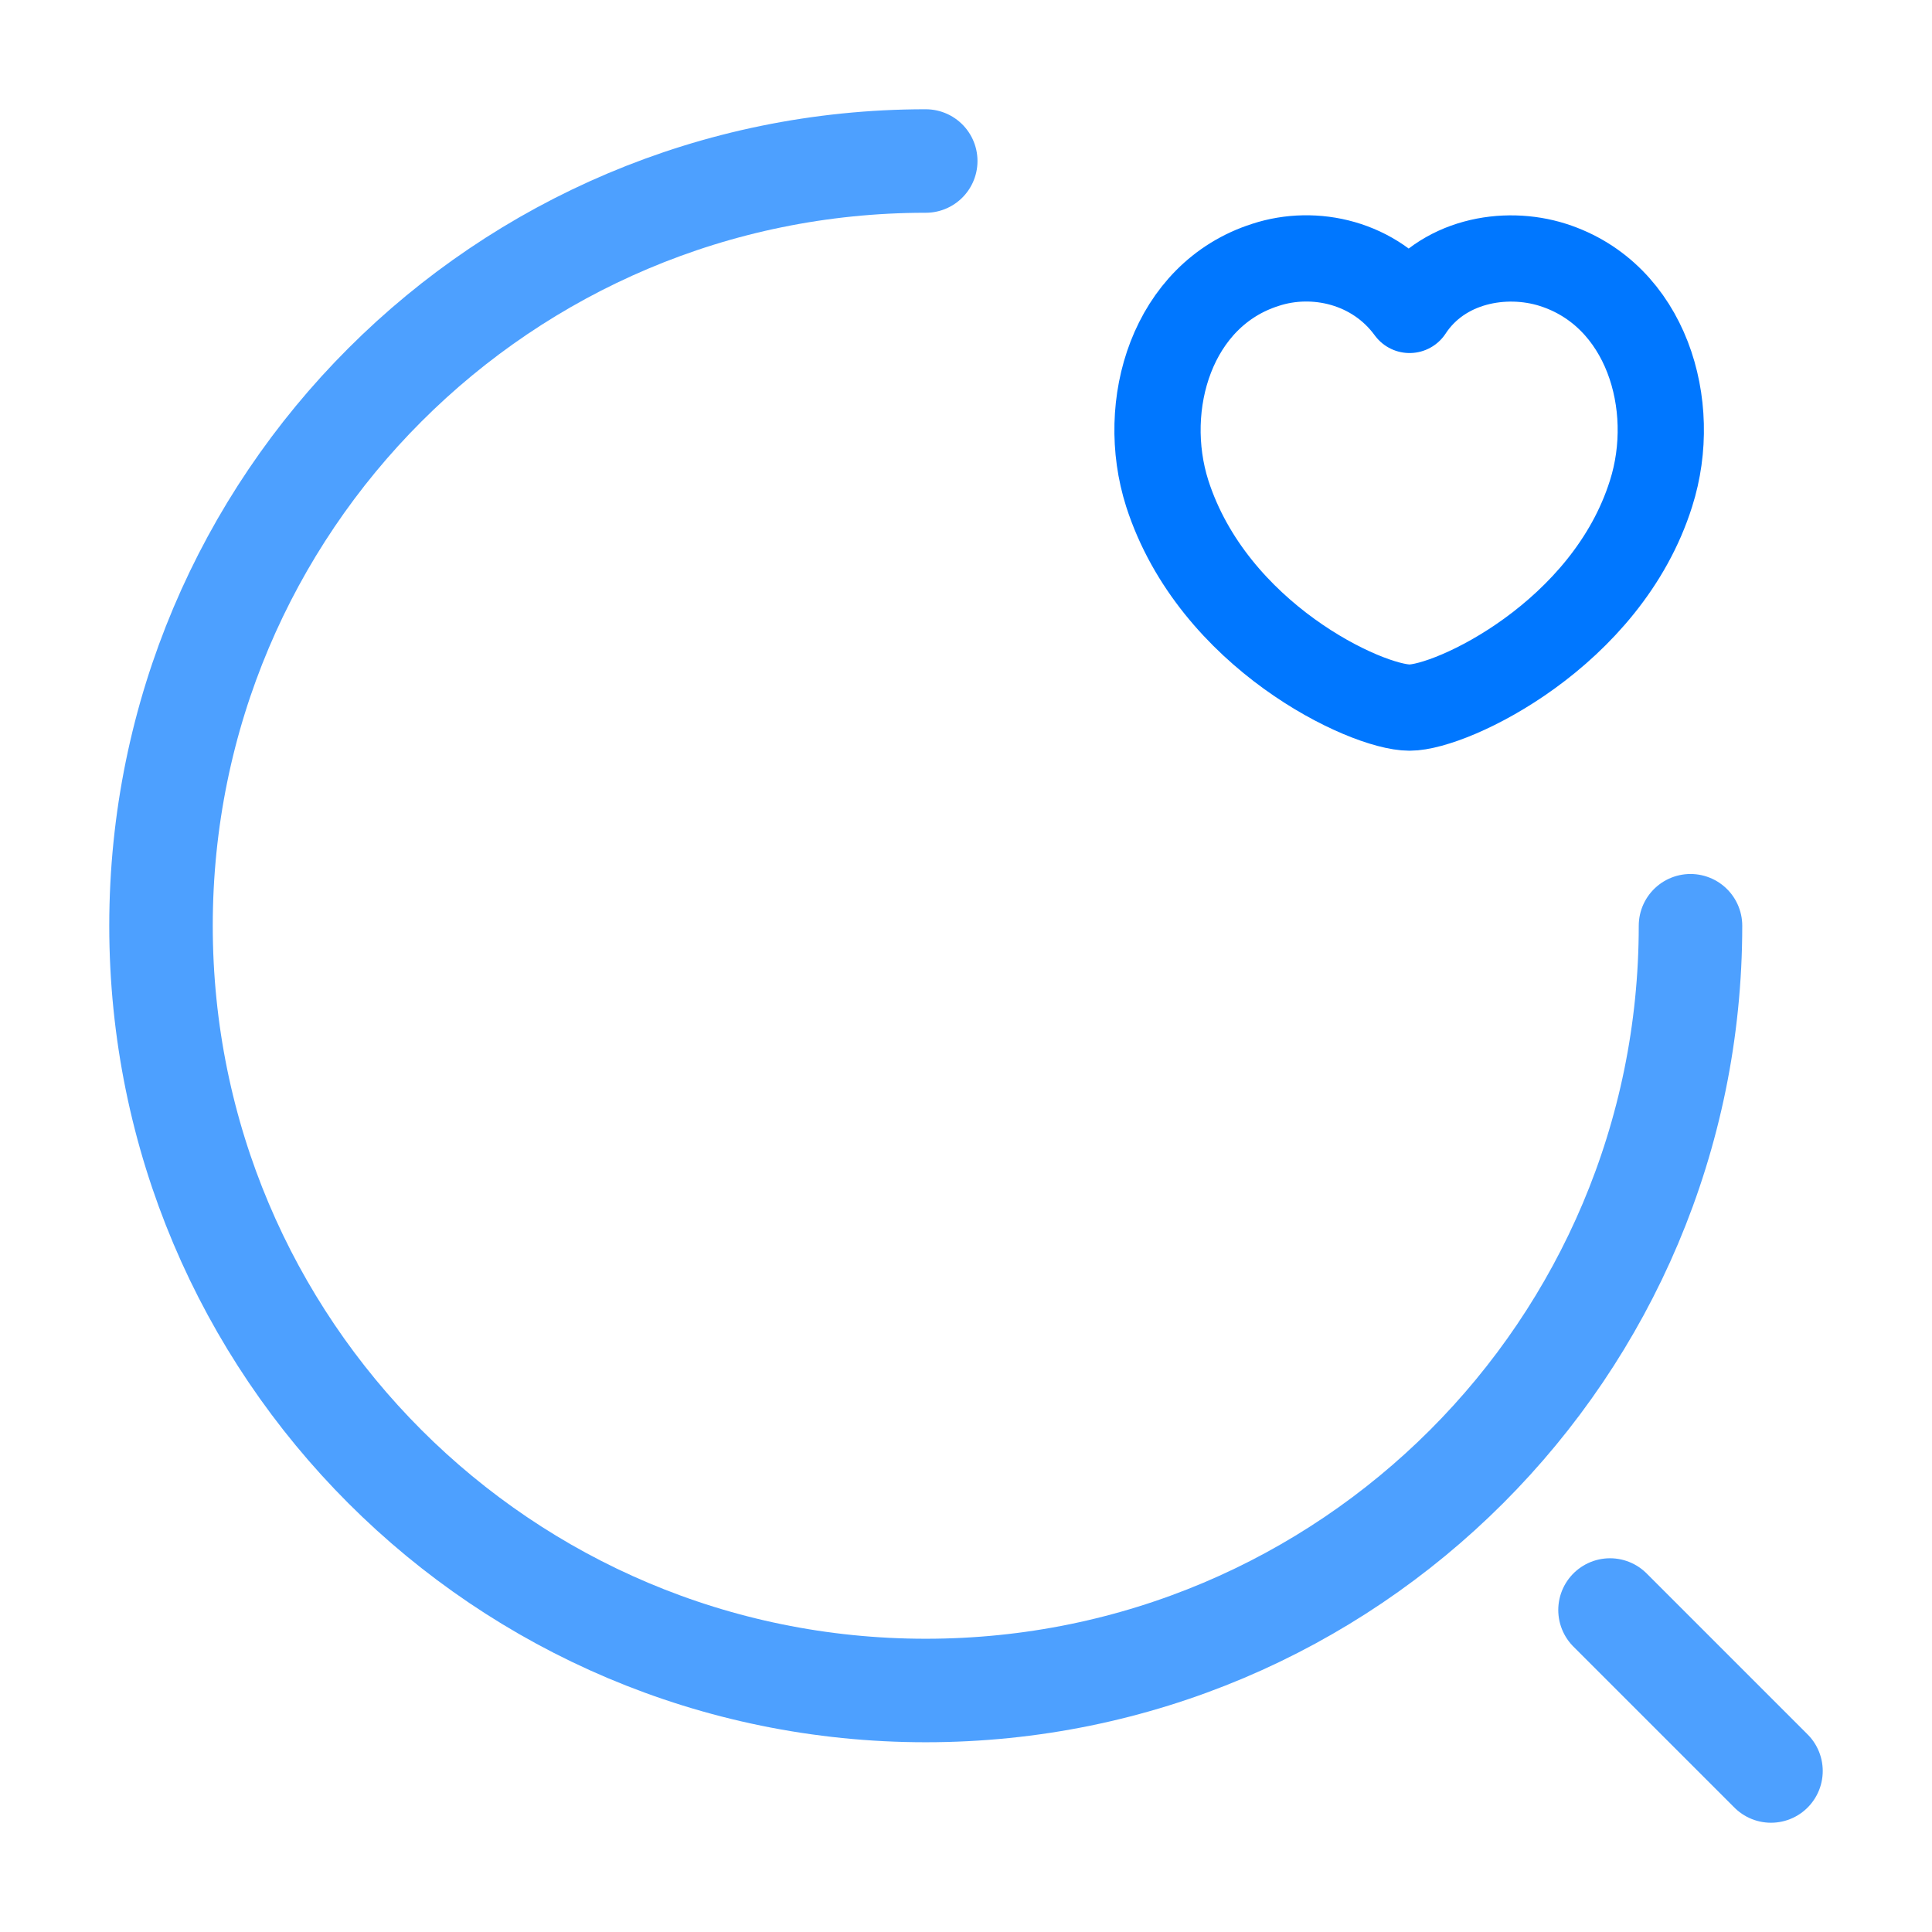
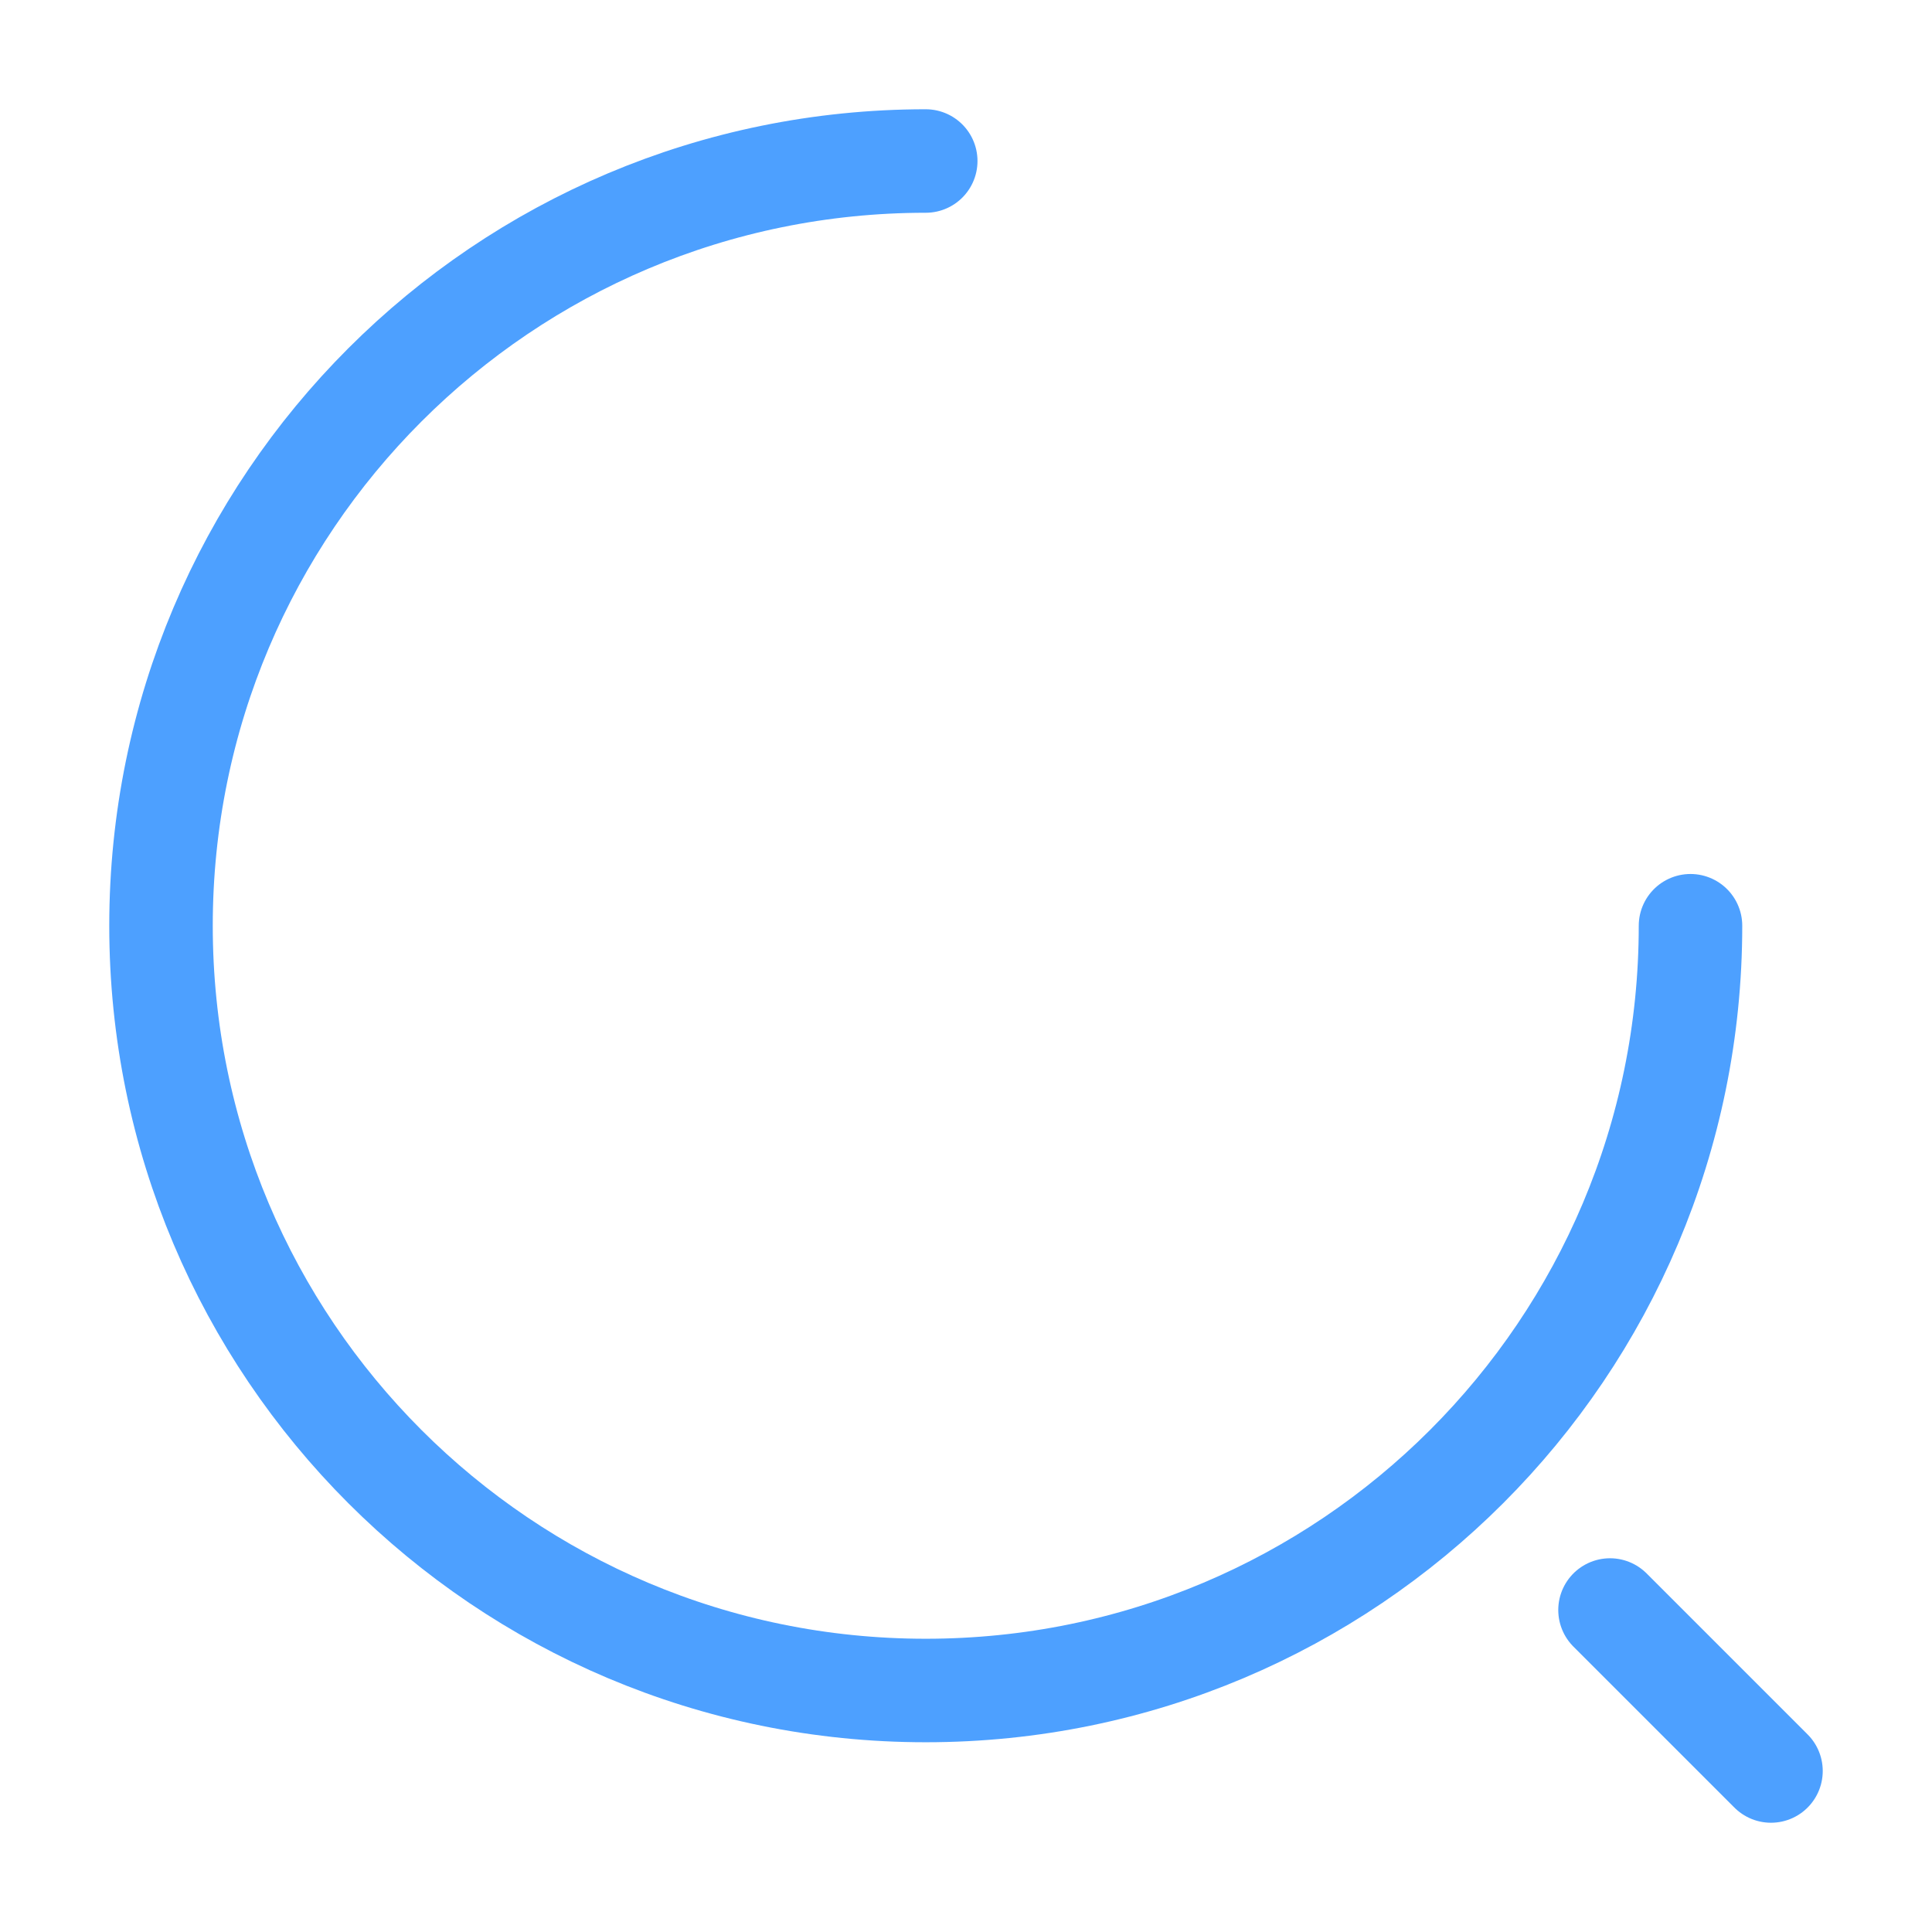
<svg xmlns="http://www.w3.org/2000/svg" width="56" height="56" viewBox="0 0 56 56" fill="none">
  <path d="M49 26.833C49 39.083 39.083 49 26.833 49C14.583 49 4.667 39.083 4.667 26.833C4.667 14.583 14.583 4.667 26.833 4.667" stroke="#4DA0FF" stroke-width="3" stroke-miterlimit="10" stroke-linecap="round" stroke-linejoin="round" />
  <path d="M51.333 51.333L46.667 46.667" stroke="#4DA0FF" stroke-width="3" stroke-miterlimit="10" stroke-linecap="round" stroke-linejoin="round" />
-   <path d="M33.833 14.303C33.017 11.737 33.973 8.54 36.68 7.677C38.103 7.21 39.853 7.607 40.857 8.983C41.79 7.56 43.61 7.233 45.01 7.677C47.717 8.54 48.673 11.737 47.857 14.303C46.573 18.387 42.093 20.51 40.857 20.51C39.597 20.51 35.163 18.433 33.833 14.303Z" stroke="#0077FF" stroke-width="2.5" stroke-linecap="round" stroke-linejoin="round" />
</svg>